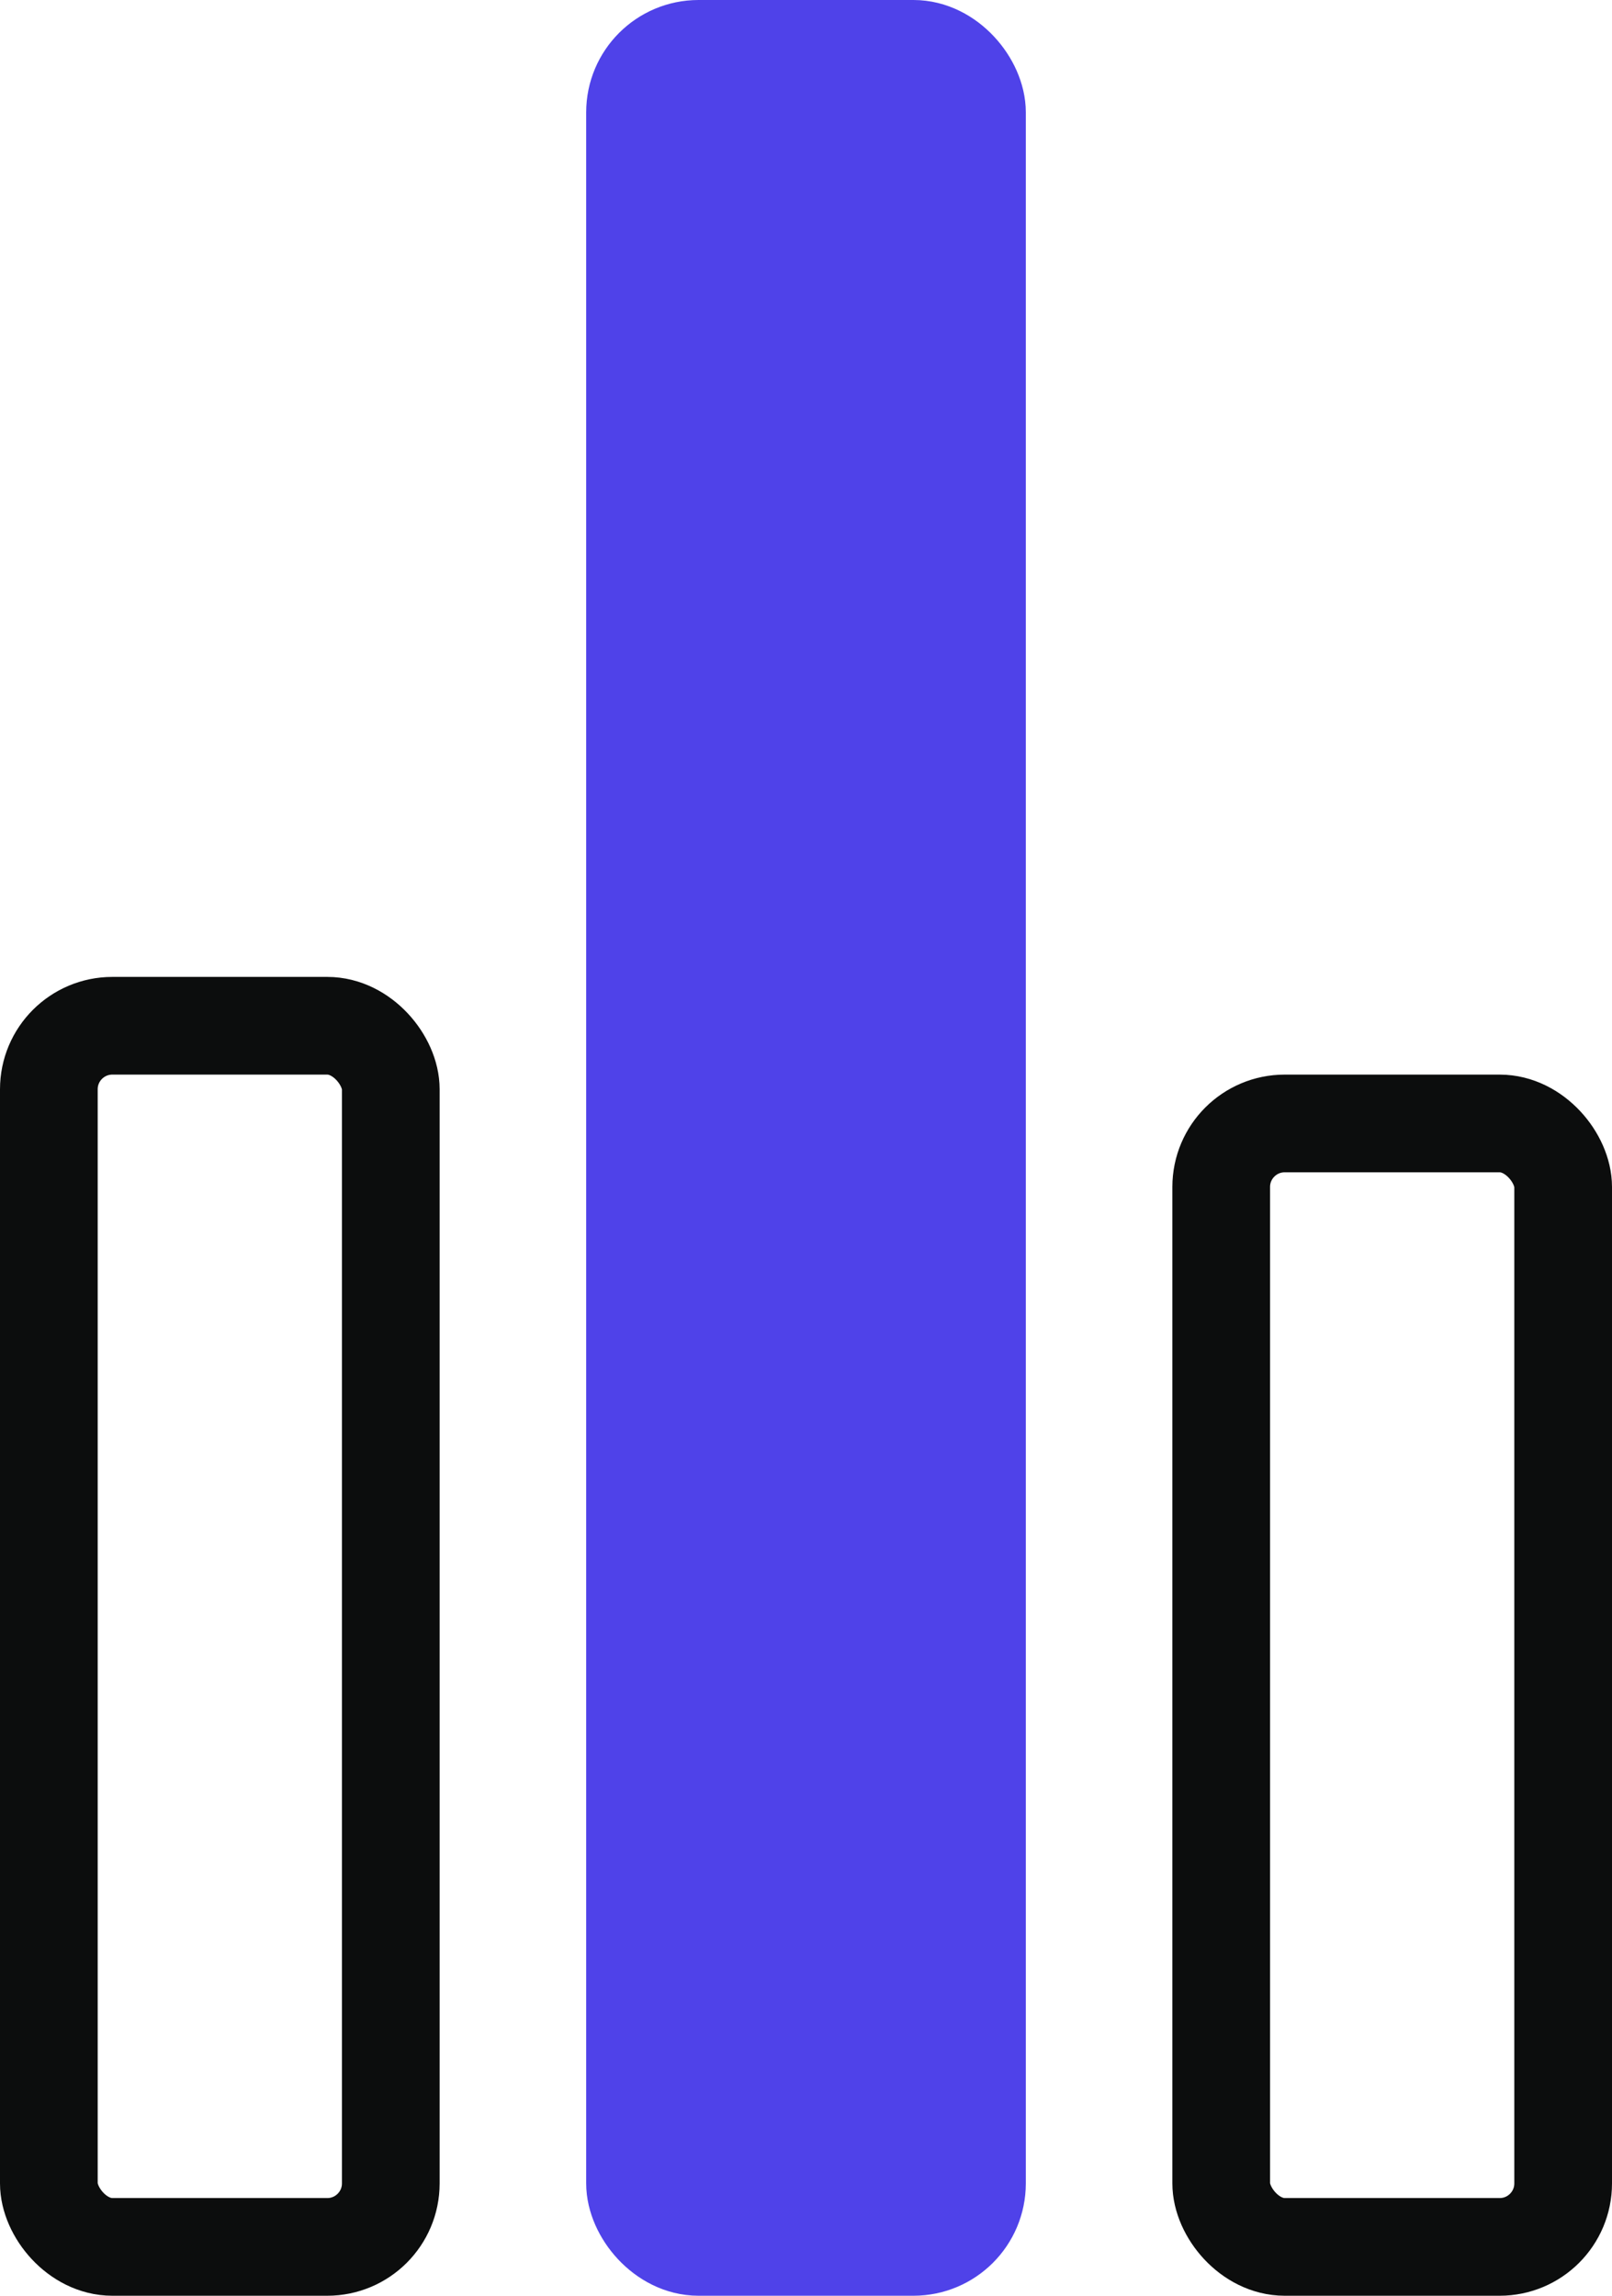
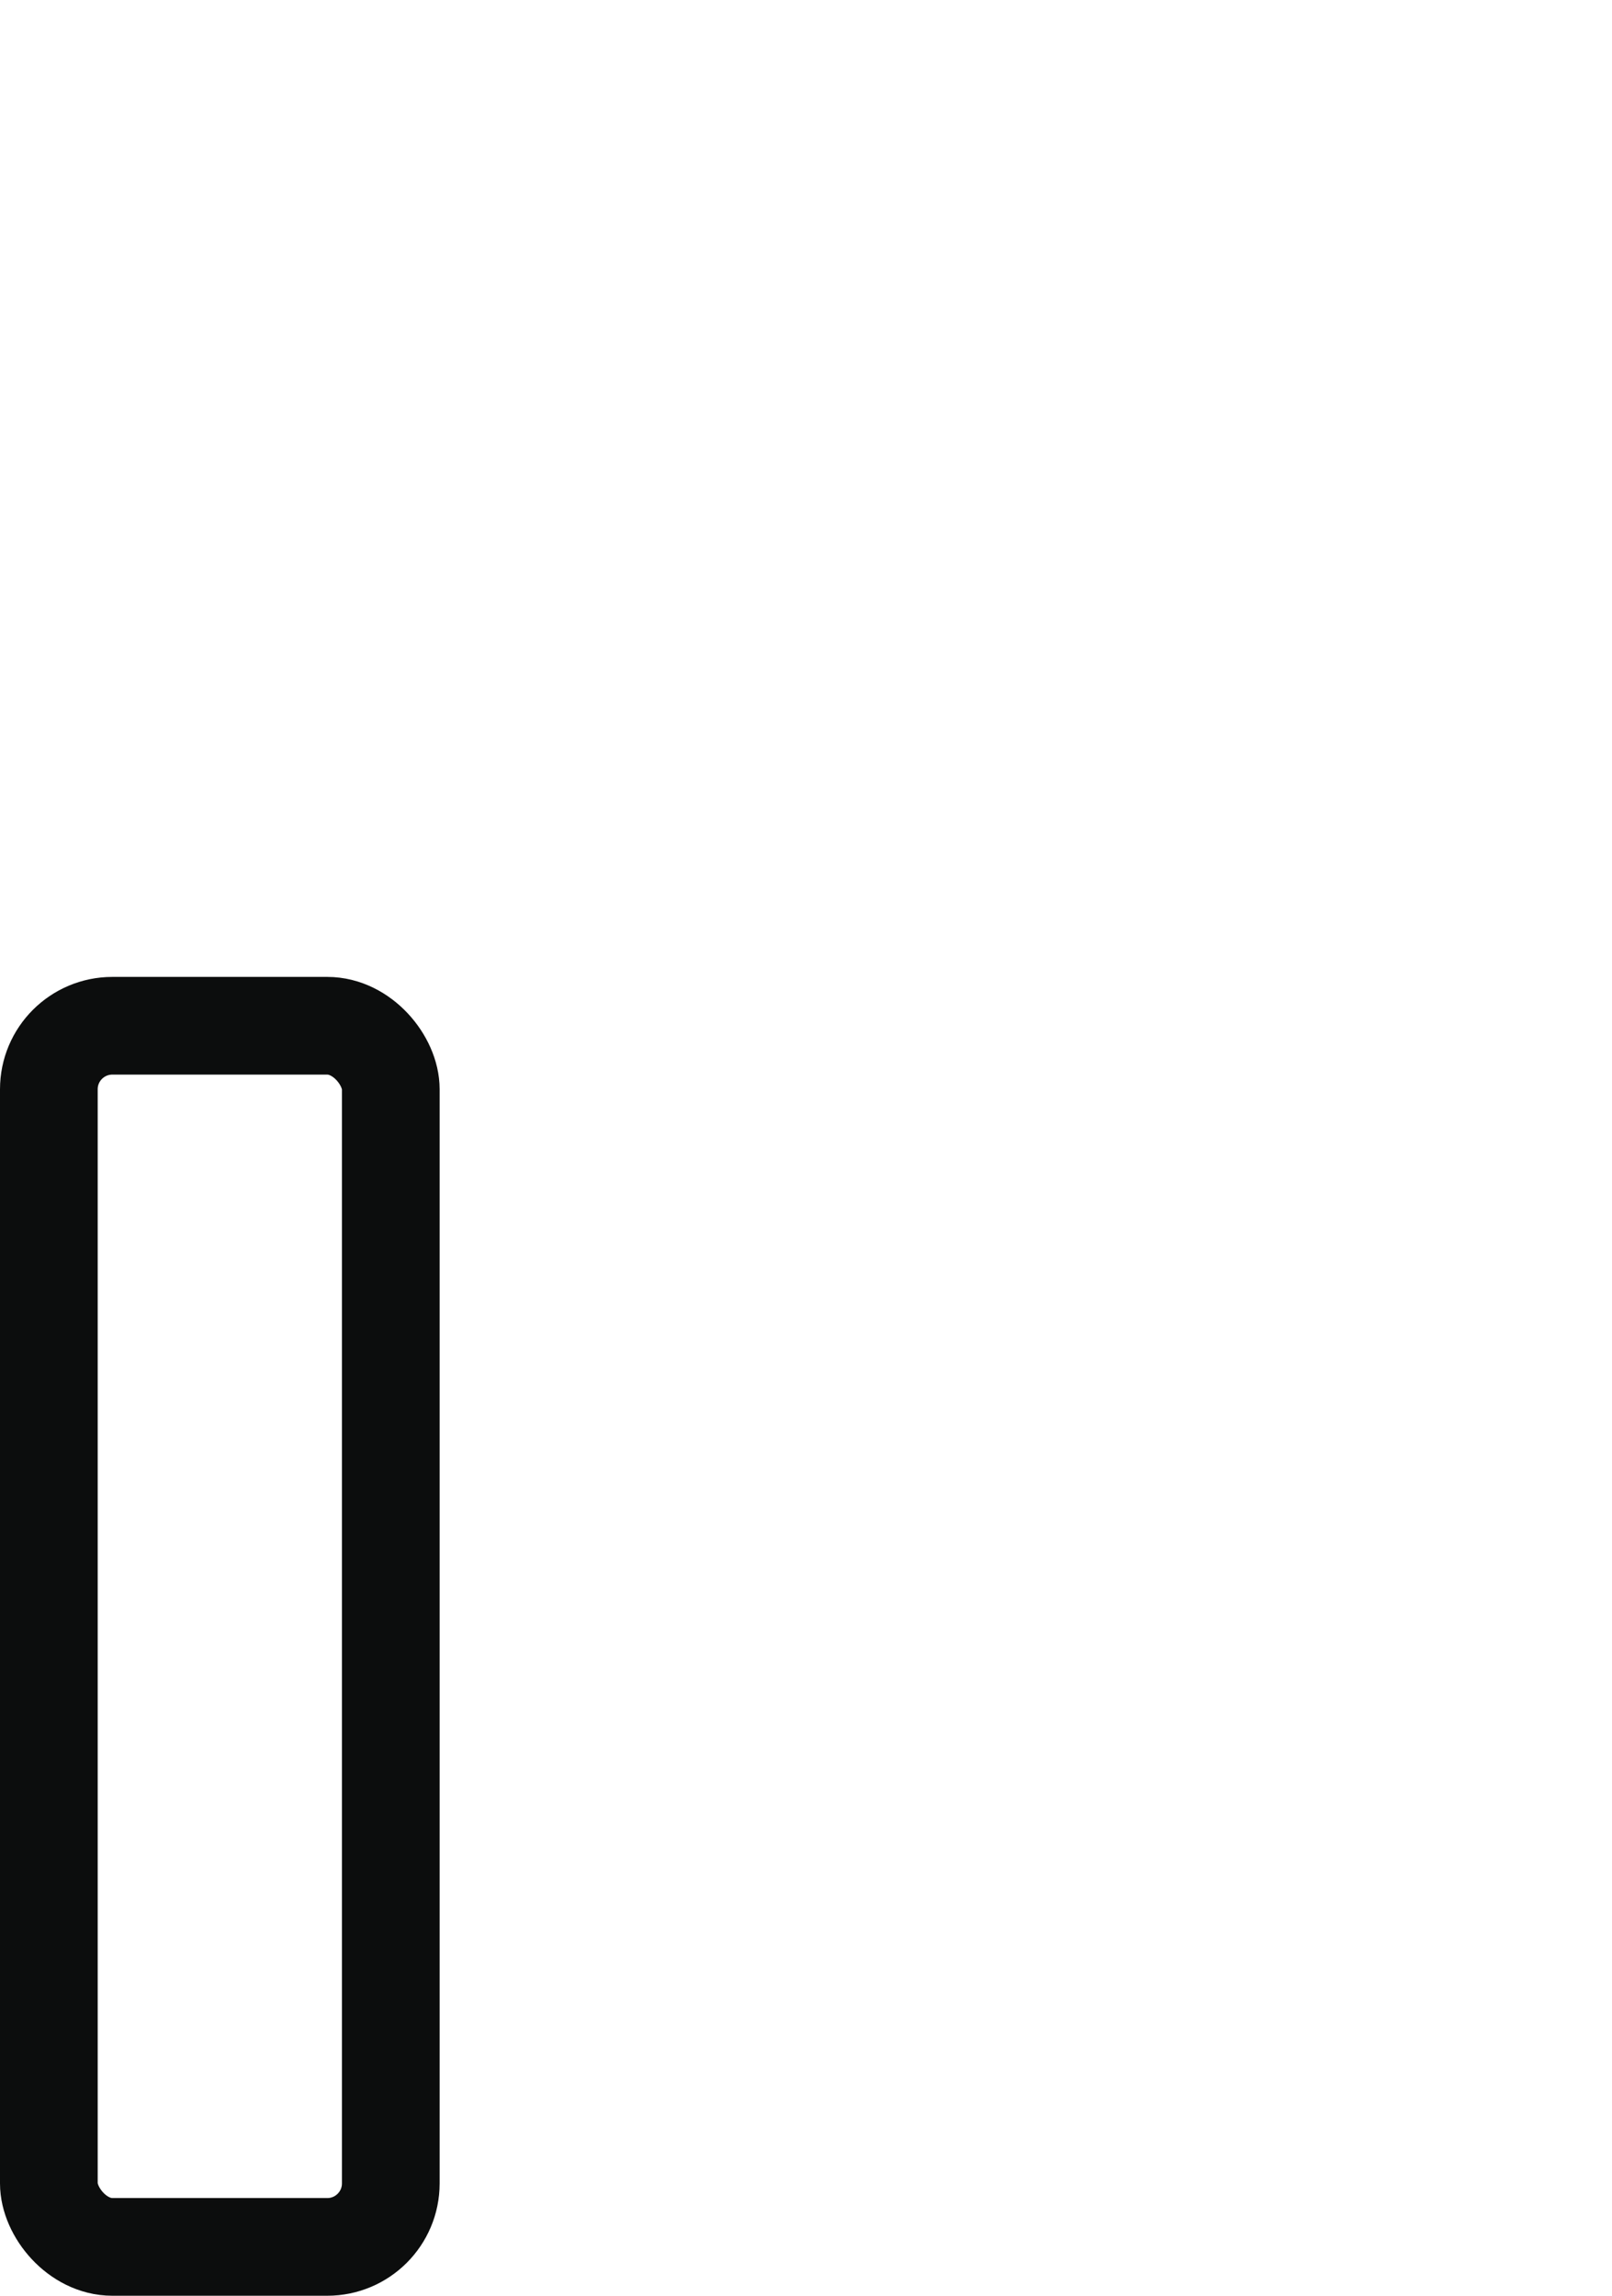
<svg xmlns="http://www.w3.org/2000/svg" width="33" height="47" viewBox="0 0 33 47" fill="none">
  <rect x="1" y="21" width="7" height="25" rx="1.3" stroke="#0C0D0D" stroke-width="2" />
-   <rect x="13" y="1" width="7" height="45" rx="1.3" fill="#4F42E9" stroke="#4F42E9" stroke-width="2" />
-   <rect x="25" y="23" width="7" height="23" rx="1.3" stroke="#0C0D0D" stroke-width="2" />
</svg>